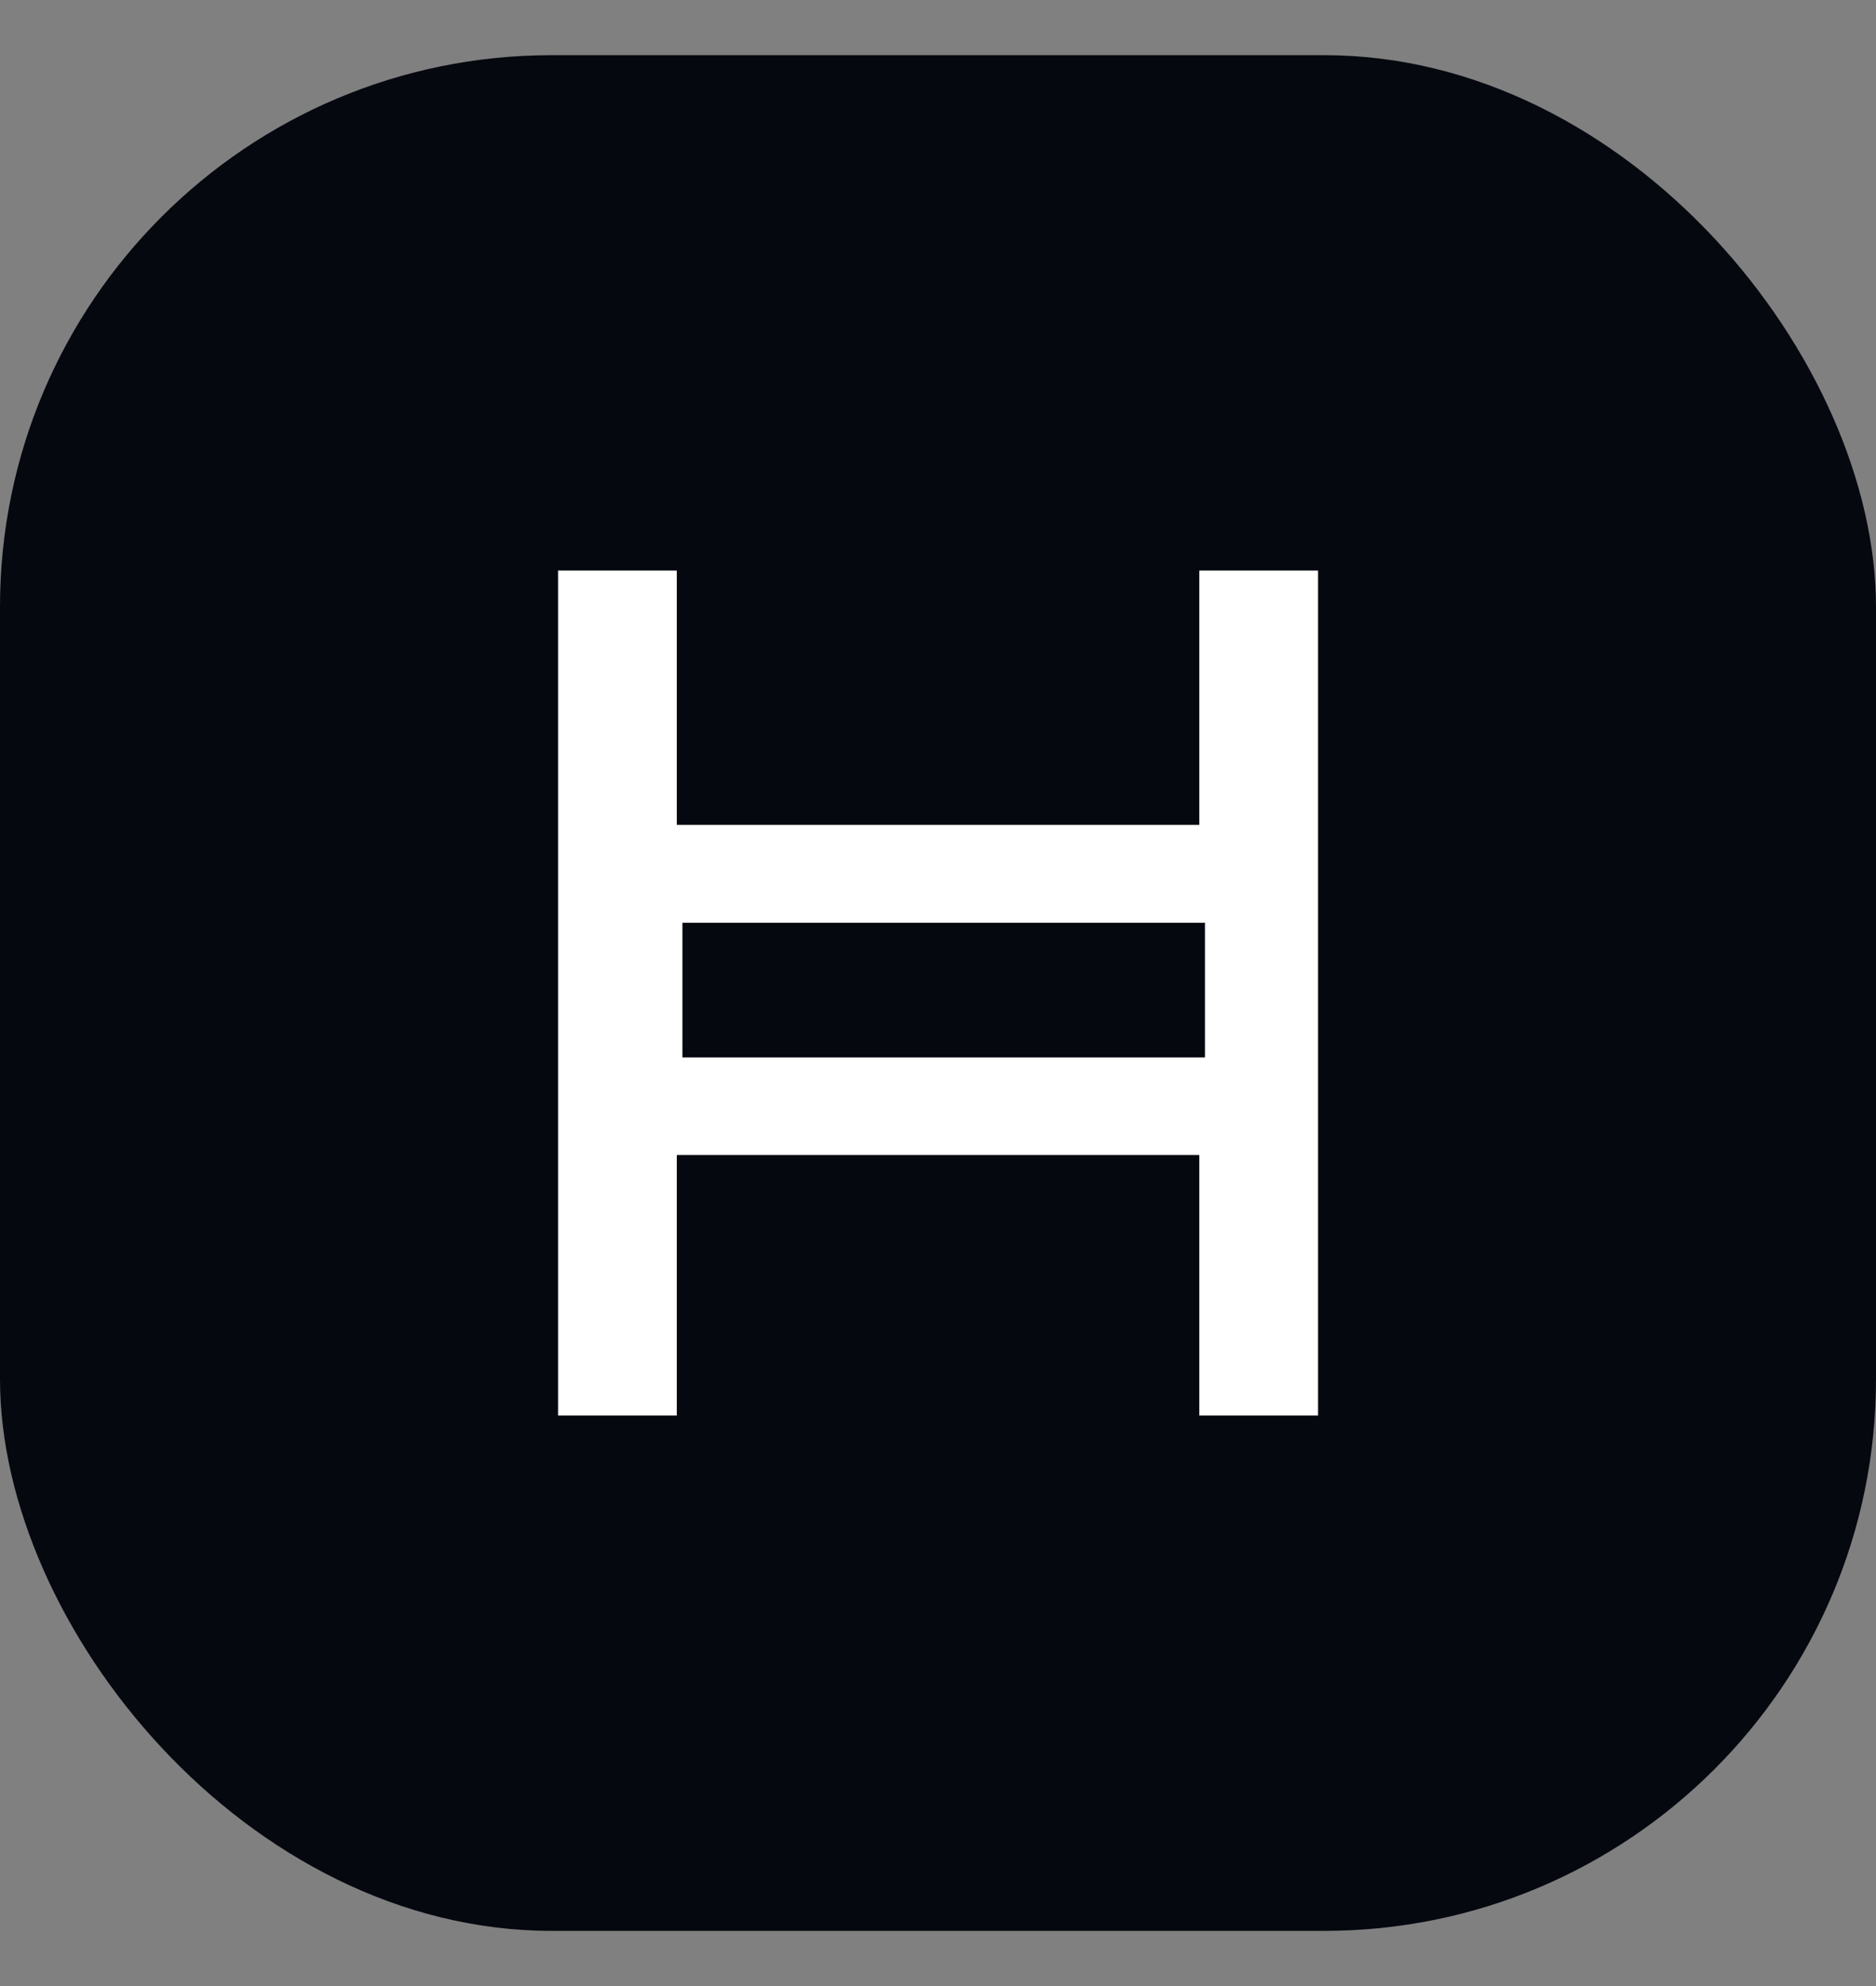
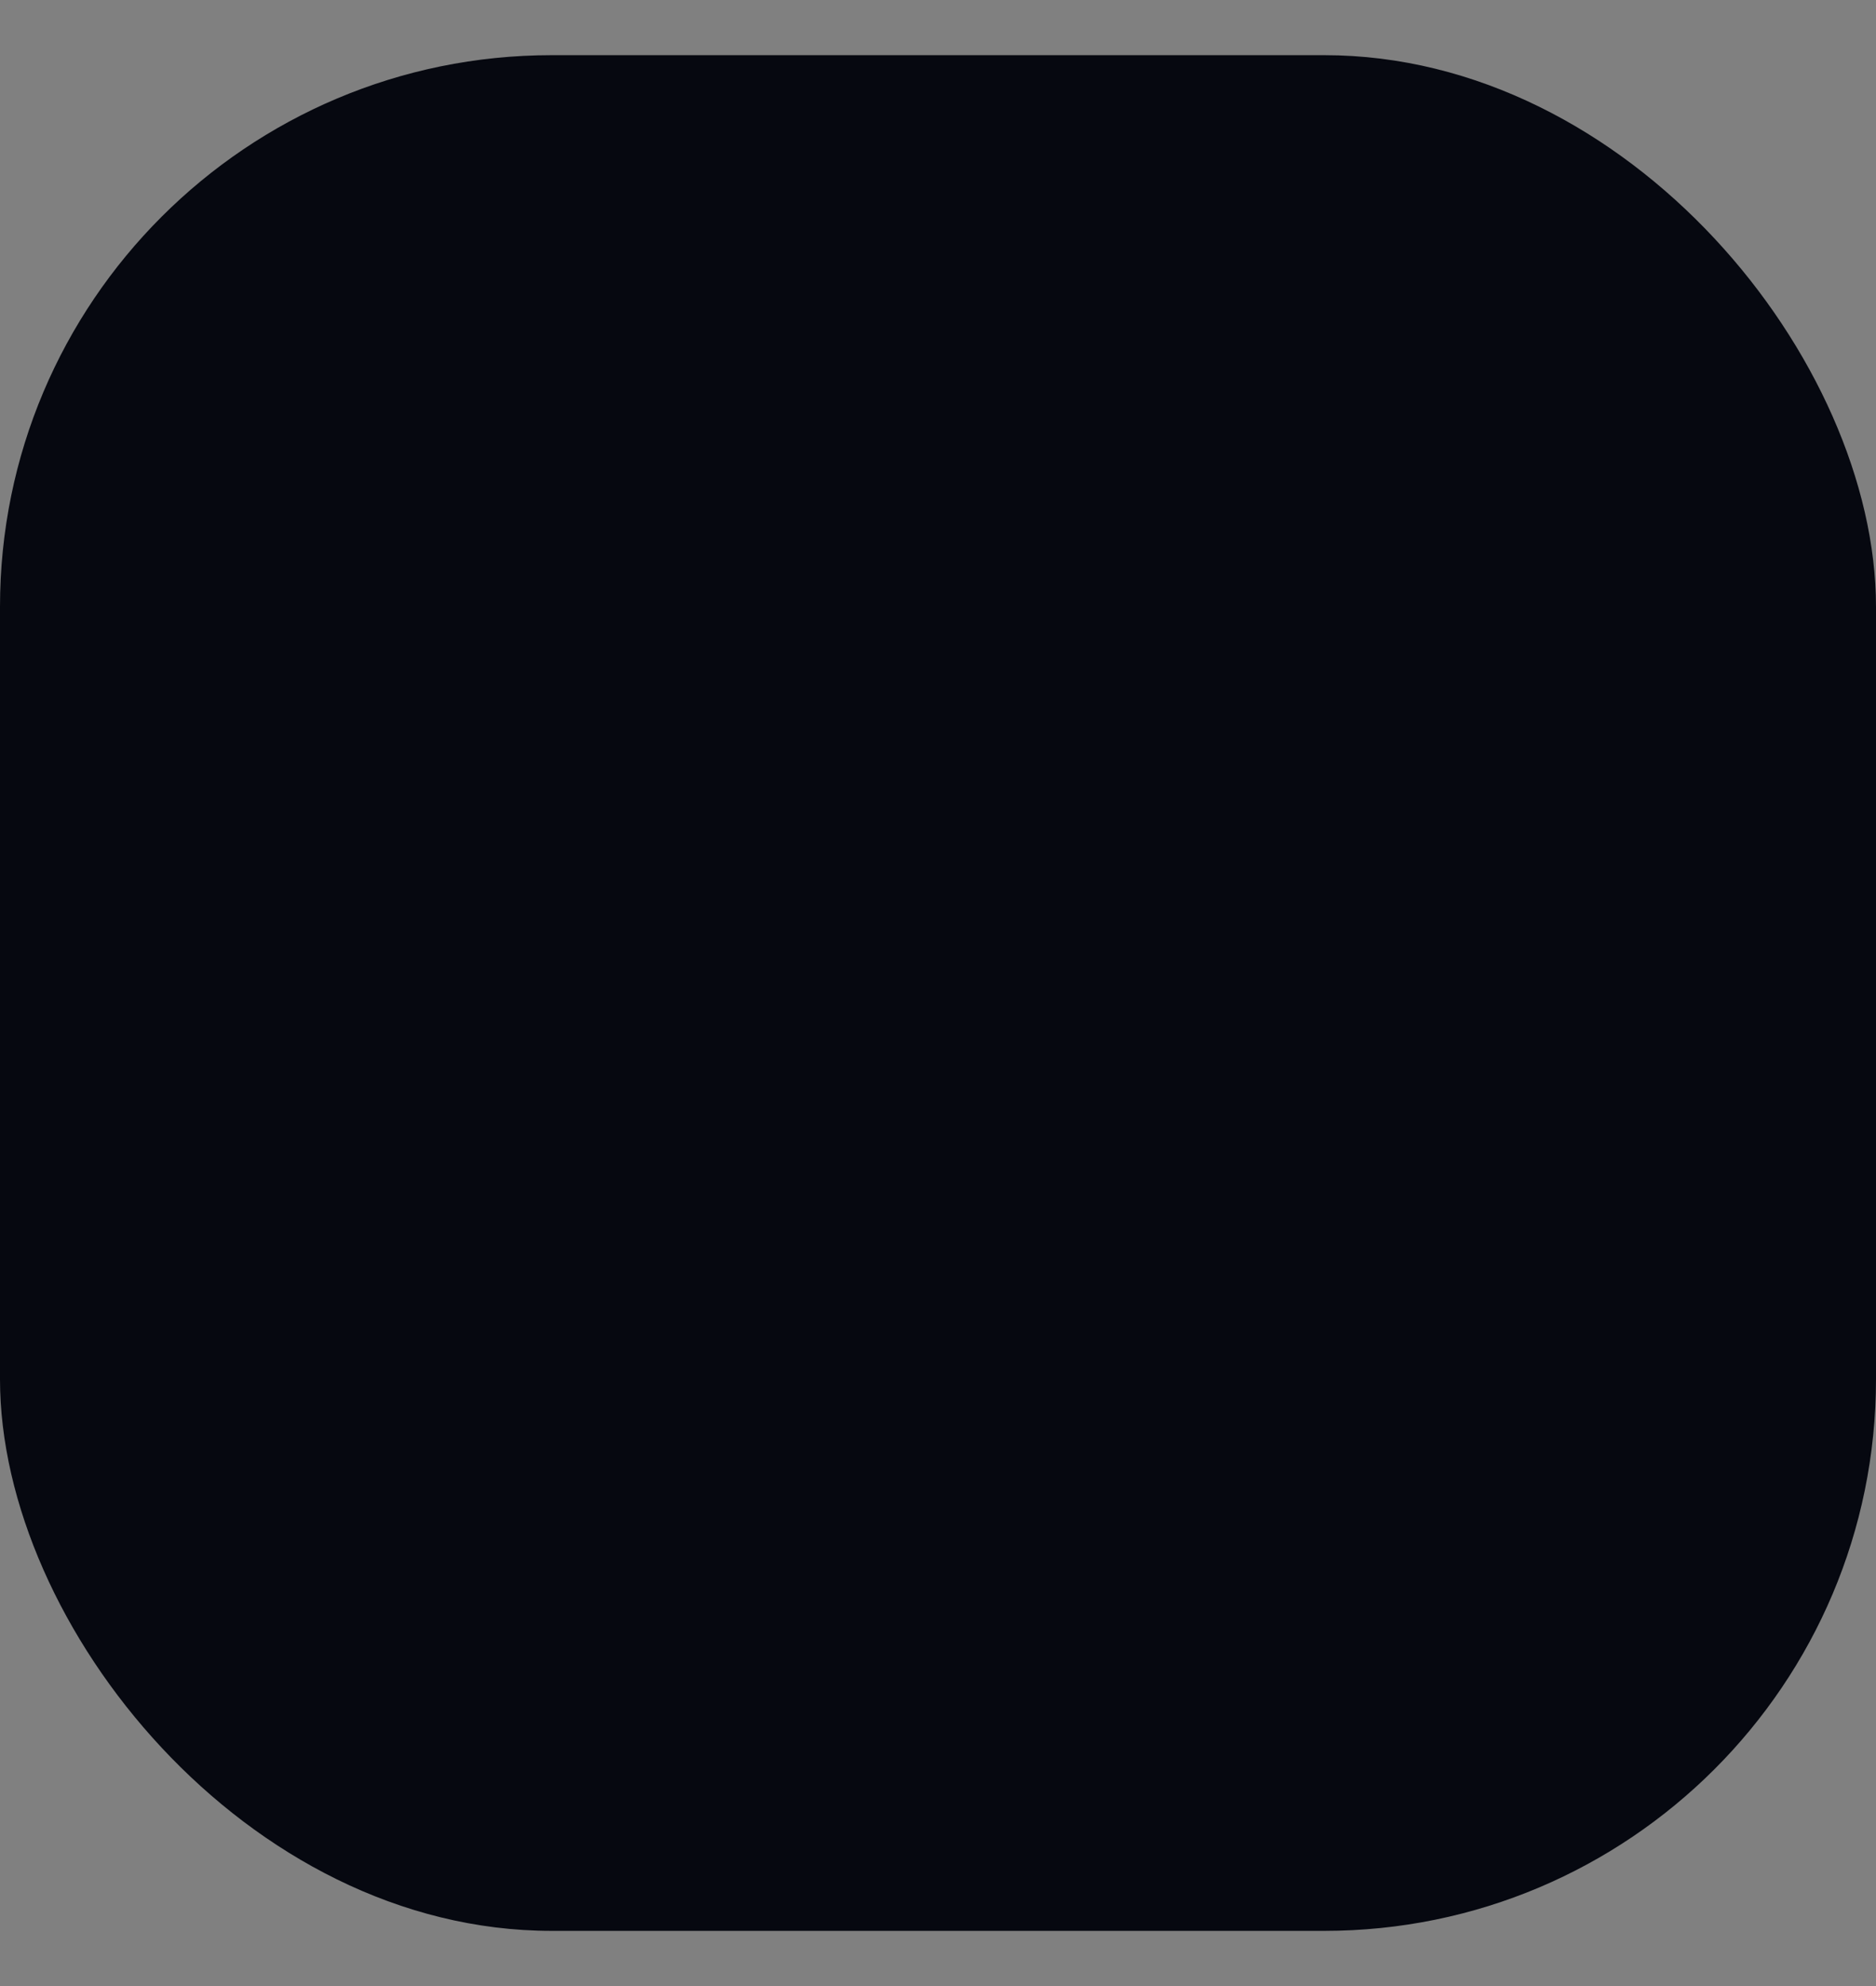
<svg xmlns="http://www.w3.org/2000/svg" width="17" height="18" viewBox="0 0 17 18" fill="none">
  <rect x="0" y="0" width="17" height="18" fill="#808080" stroke="none" />
  <rect y="0.5" width="17" height="17" rx="5" fill="#060810" />
-   <path d="M11.944 12.829H10.868V10.468H6.133V12.829H5.057V5.171H6.133V7.476H10.868V5.171H11.944V12.829ZM6.184 9.584H10.919V8.363H6.184V9.584Z" fill="white" />
</svg>